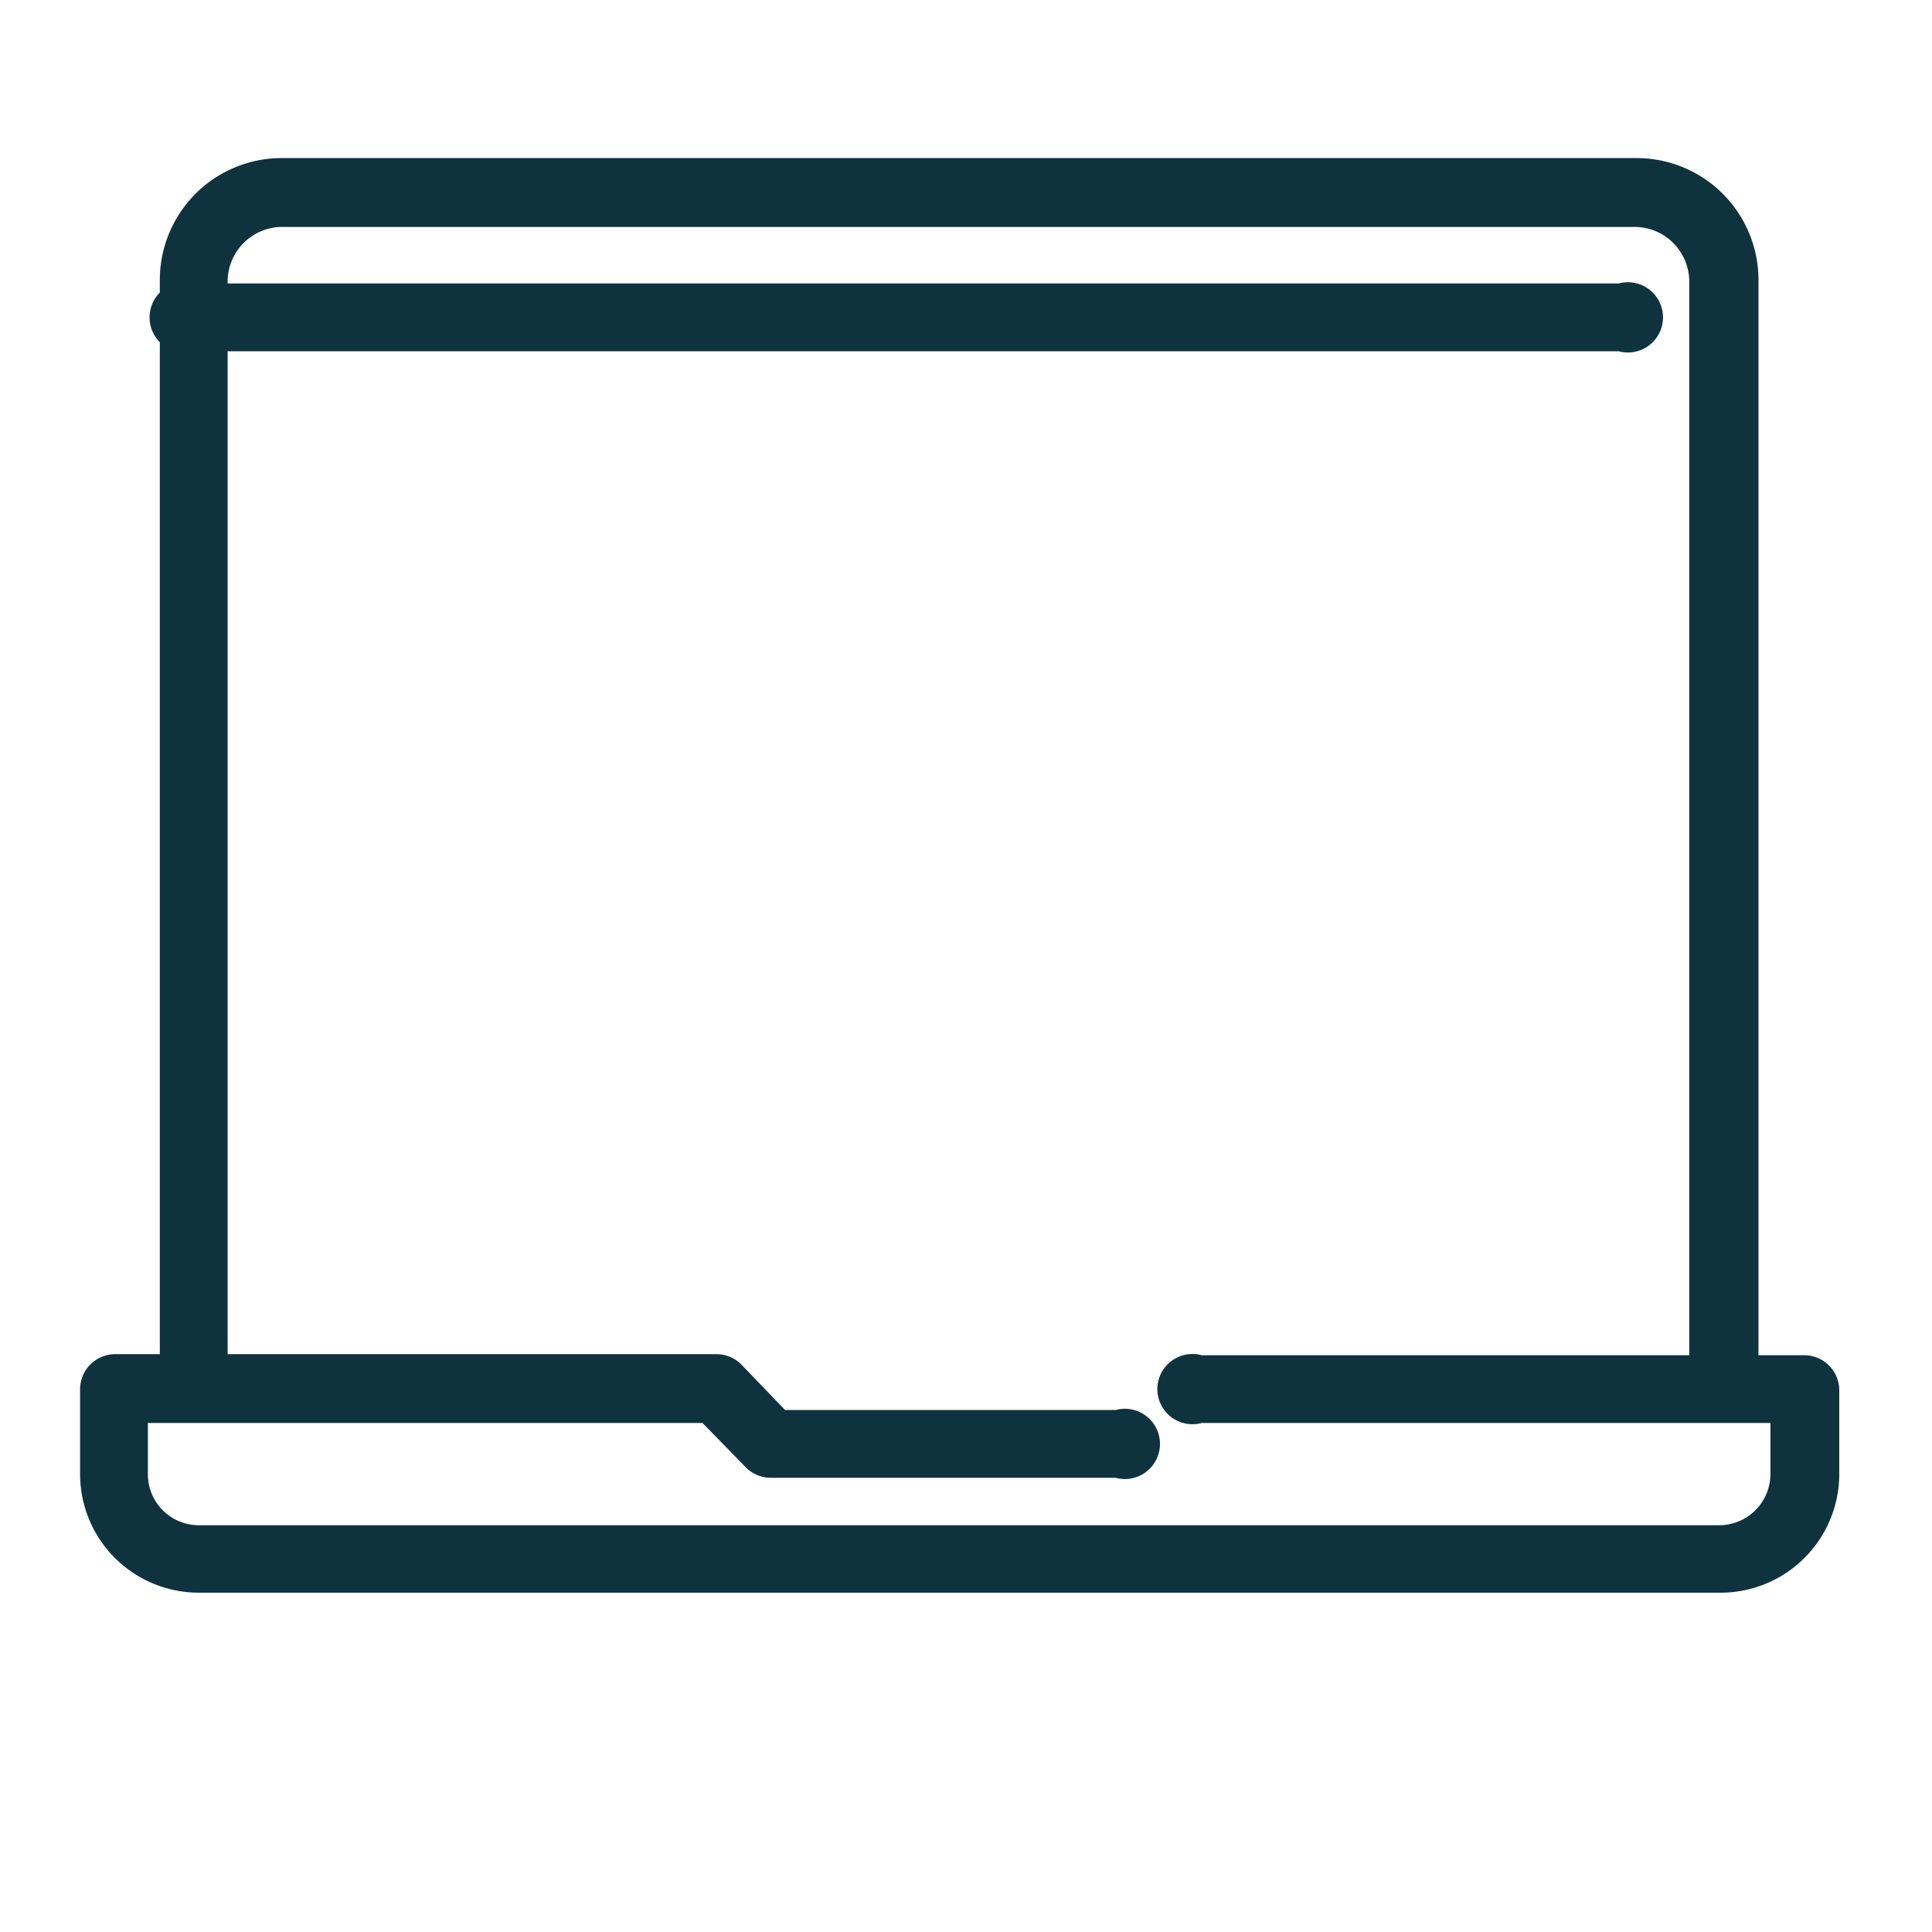
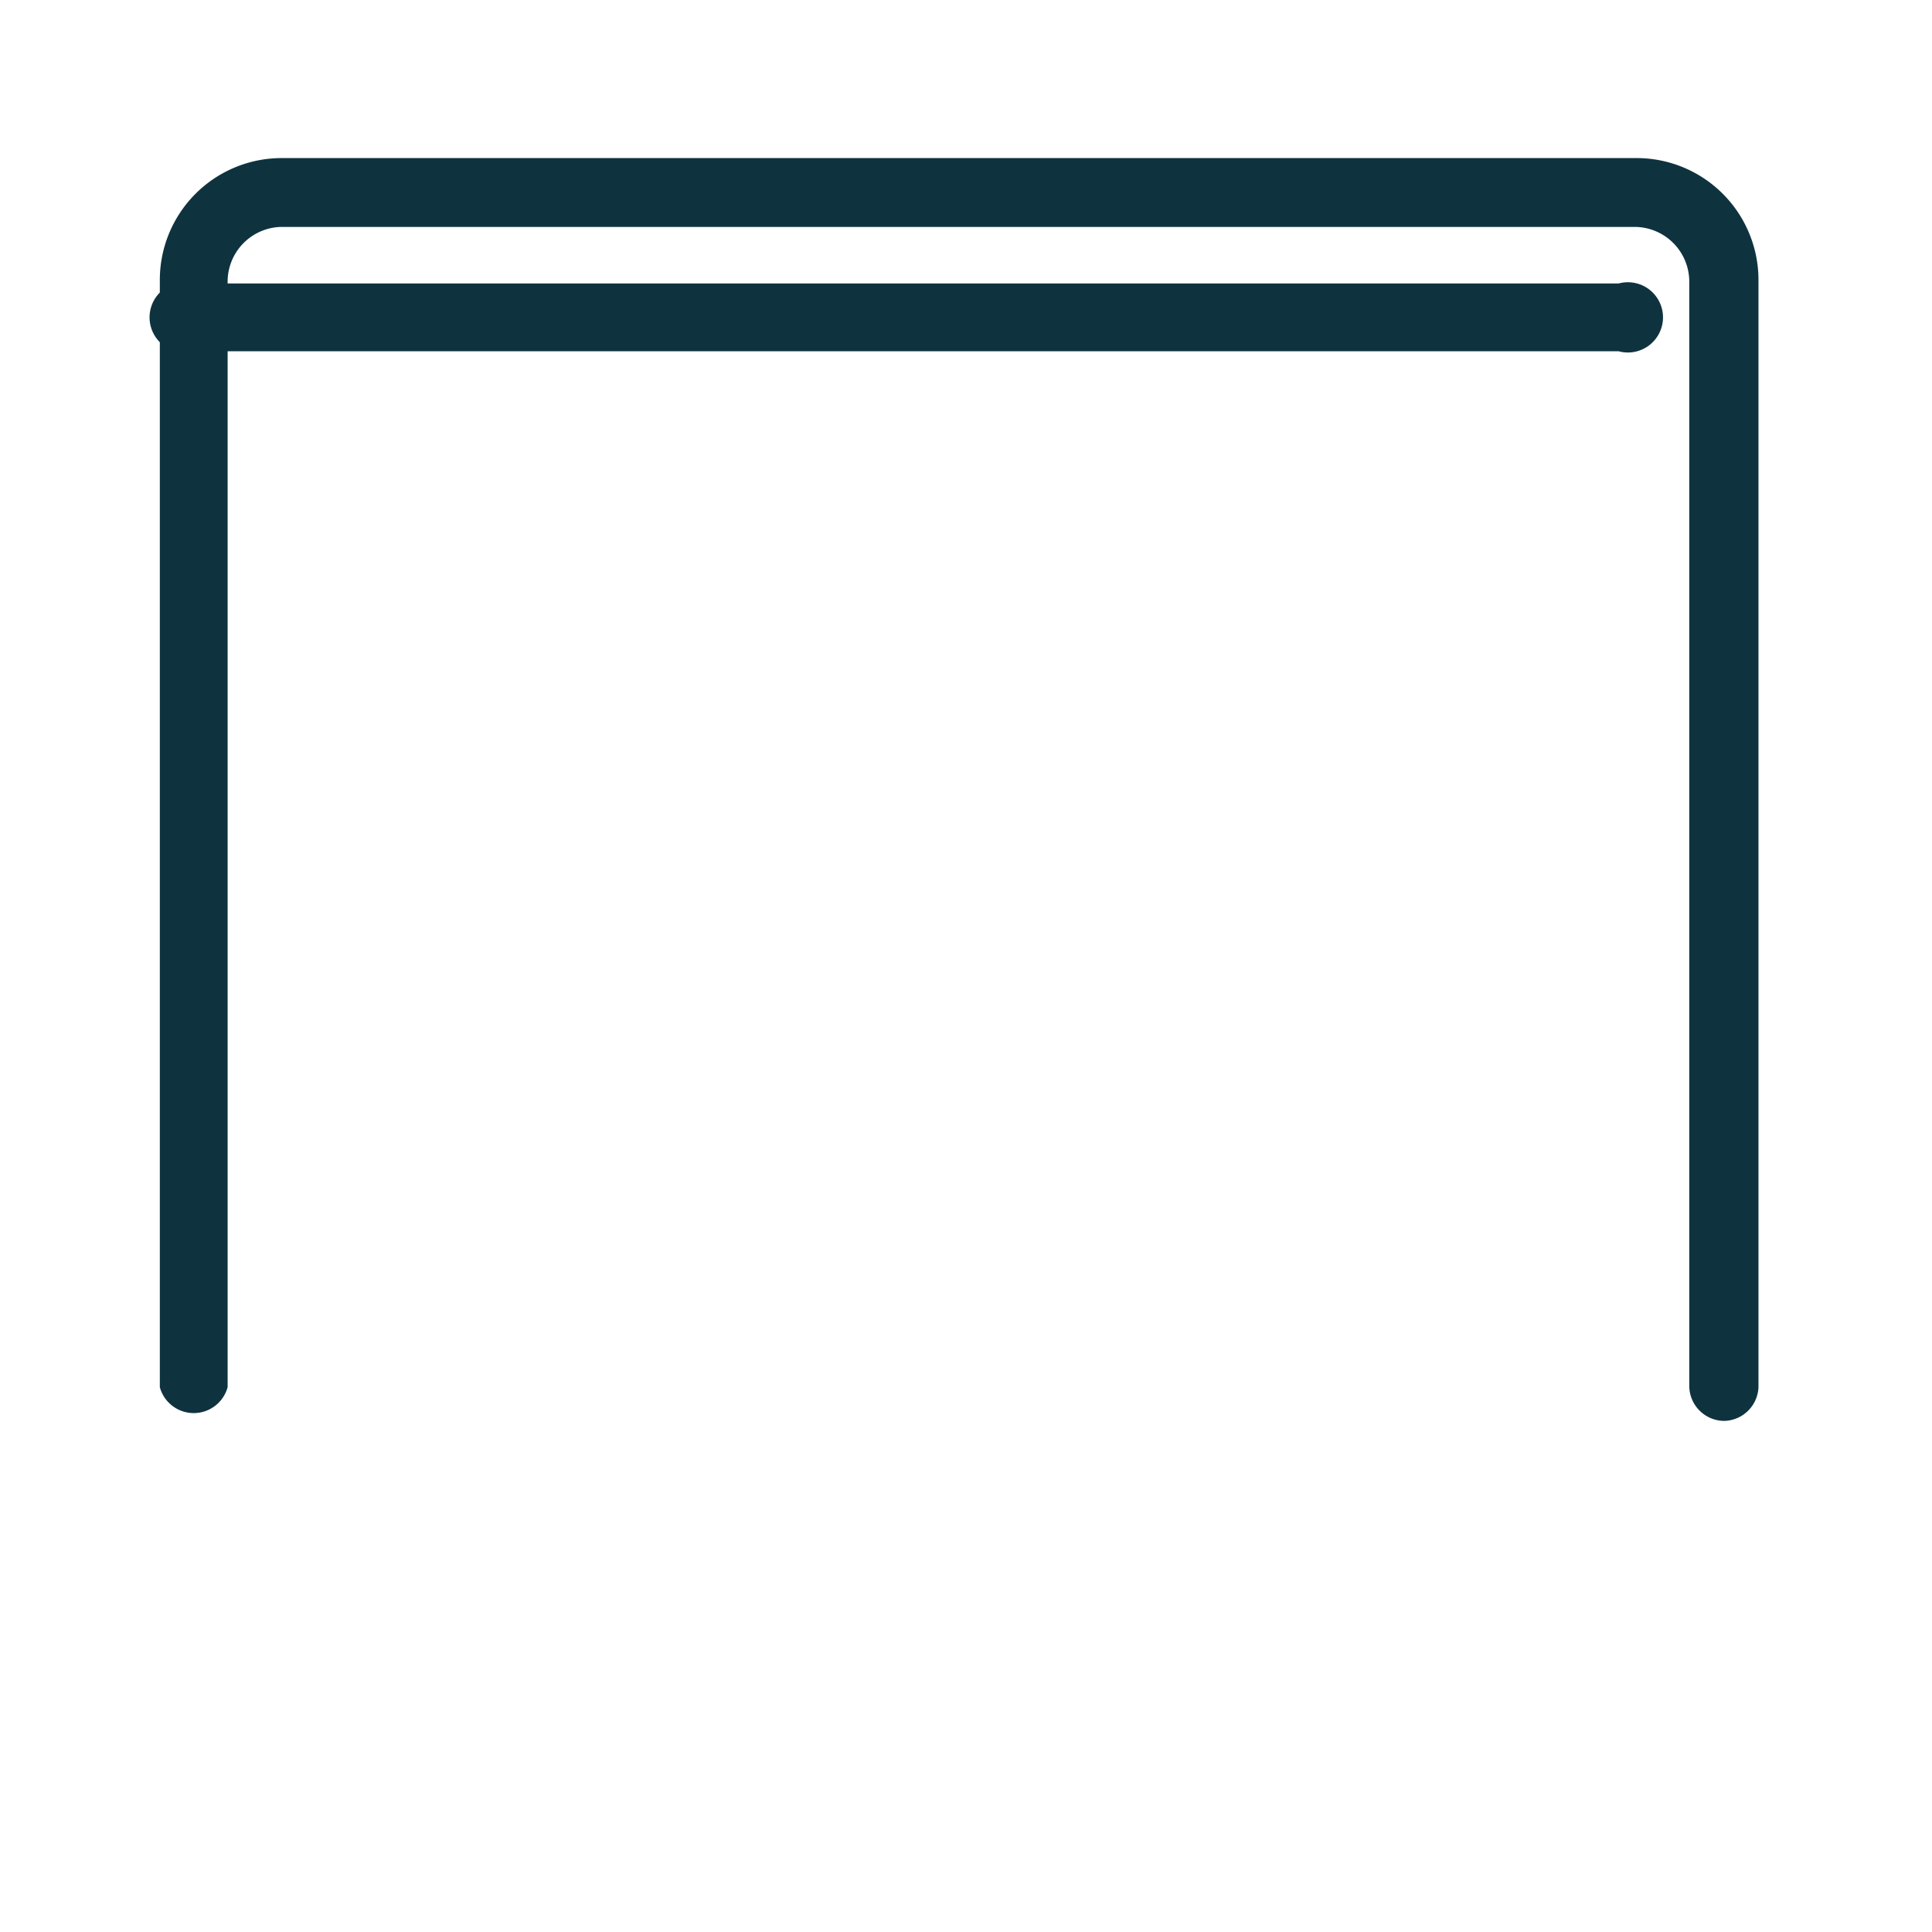
<svg xmlns="http://www.w3.org/2000/svg" id="Capa_1" data-name="Capa 1" viewBox="0 0 55 55">
  <defs>
    <style>.cls-1{fill:#0e333f;}</style>
  </defs>
  <title>BIOMEDICCPT_beneficios 20</title>
  <path class="cls-1" d="M49.09,40.45a1,1,0,0,1-1-1V8a1.56,1.56,0,0,0-1.54-1.54H8A1.56,1.56,0,0,0,6.48,8V39.49a1,1,0,0,1-1.93,0V8A3.47,3.47,0,0,1,8,4.5H46.59A3.47,3.47,0,0,1,50.06,8V39.49A1,1,0,0,1,49.09,40.45Z" />
  <path class="cls-1" d="M46.08,10H5.52a1,1,0,1,1,0-1.93H46.08a1,1,0,1,1,0,1.93Z" />
-   <path class="cls-1" d="M48.92,45.34H5.69A3.38,3.38,0,0,1,2.28,42V39.55a1,1,0,0,1,1-1H20.4a1,1,0,0,1,.7.29l1.25,1.3h9.41a1,1,0,1,1,0,1.93H21.94a1,1,0,0,1-.7-.29L20,40.51H4.21V42a1.45,1.45,0,0,0,1.48,1.42H48.92A1.46,1.46,0,0,0,50.4,42V40.51H34.21a1,1,0,1,1,0-1.93H51.36a1,1,0,0,1,1,1V42A3.38,3.38,0,0,1,48.92,45.34Z" />
</svg>